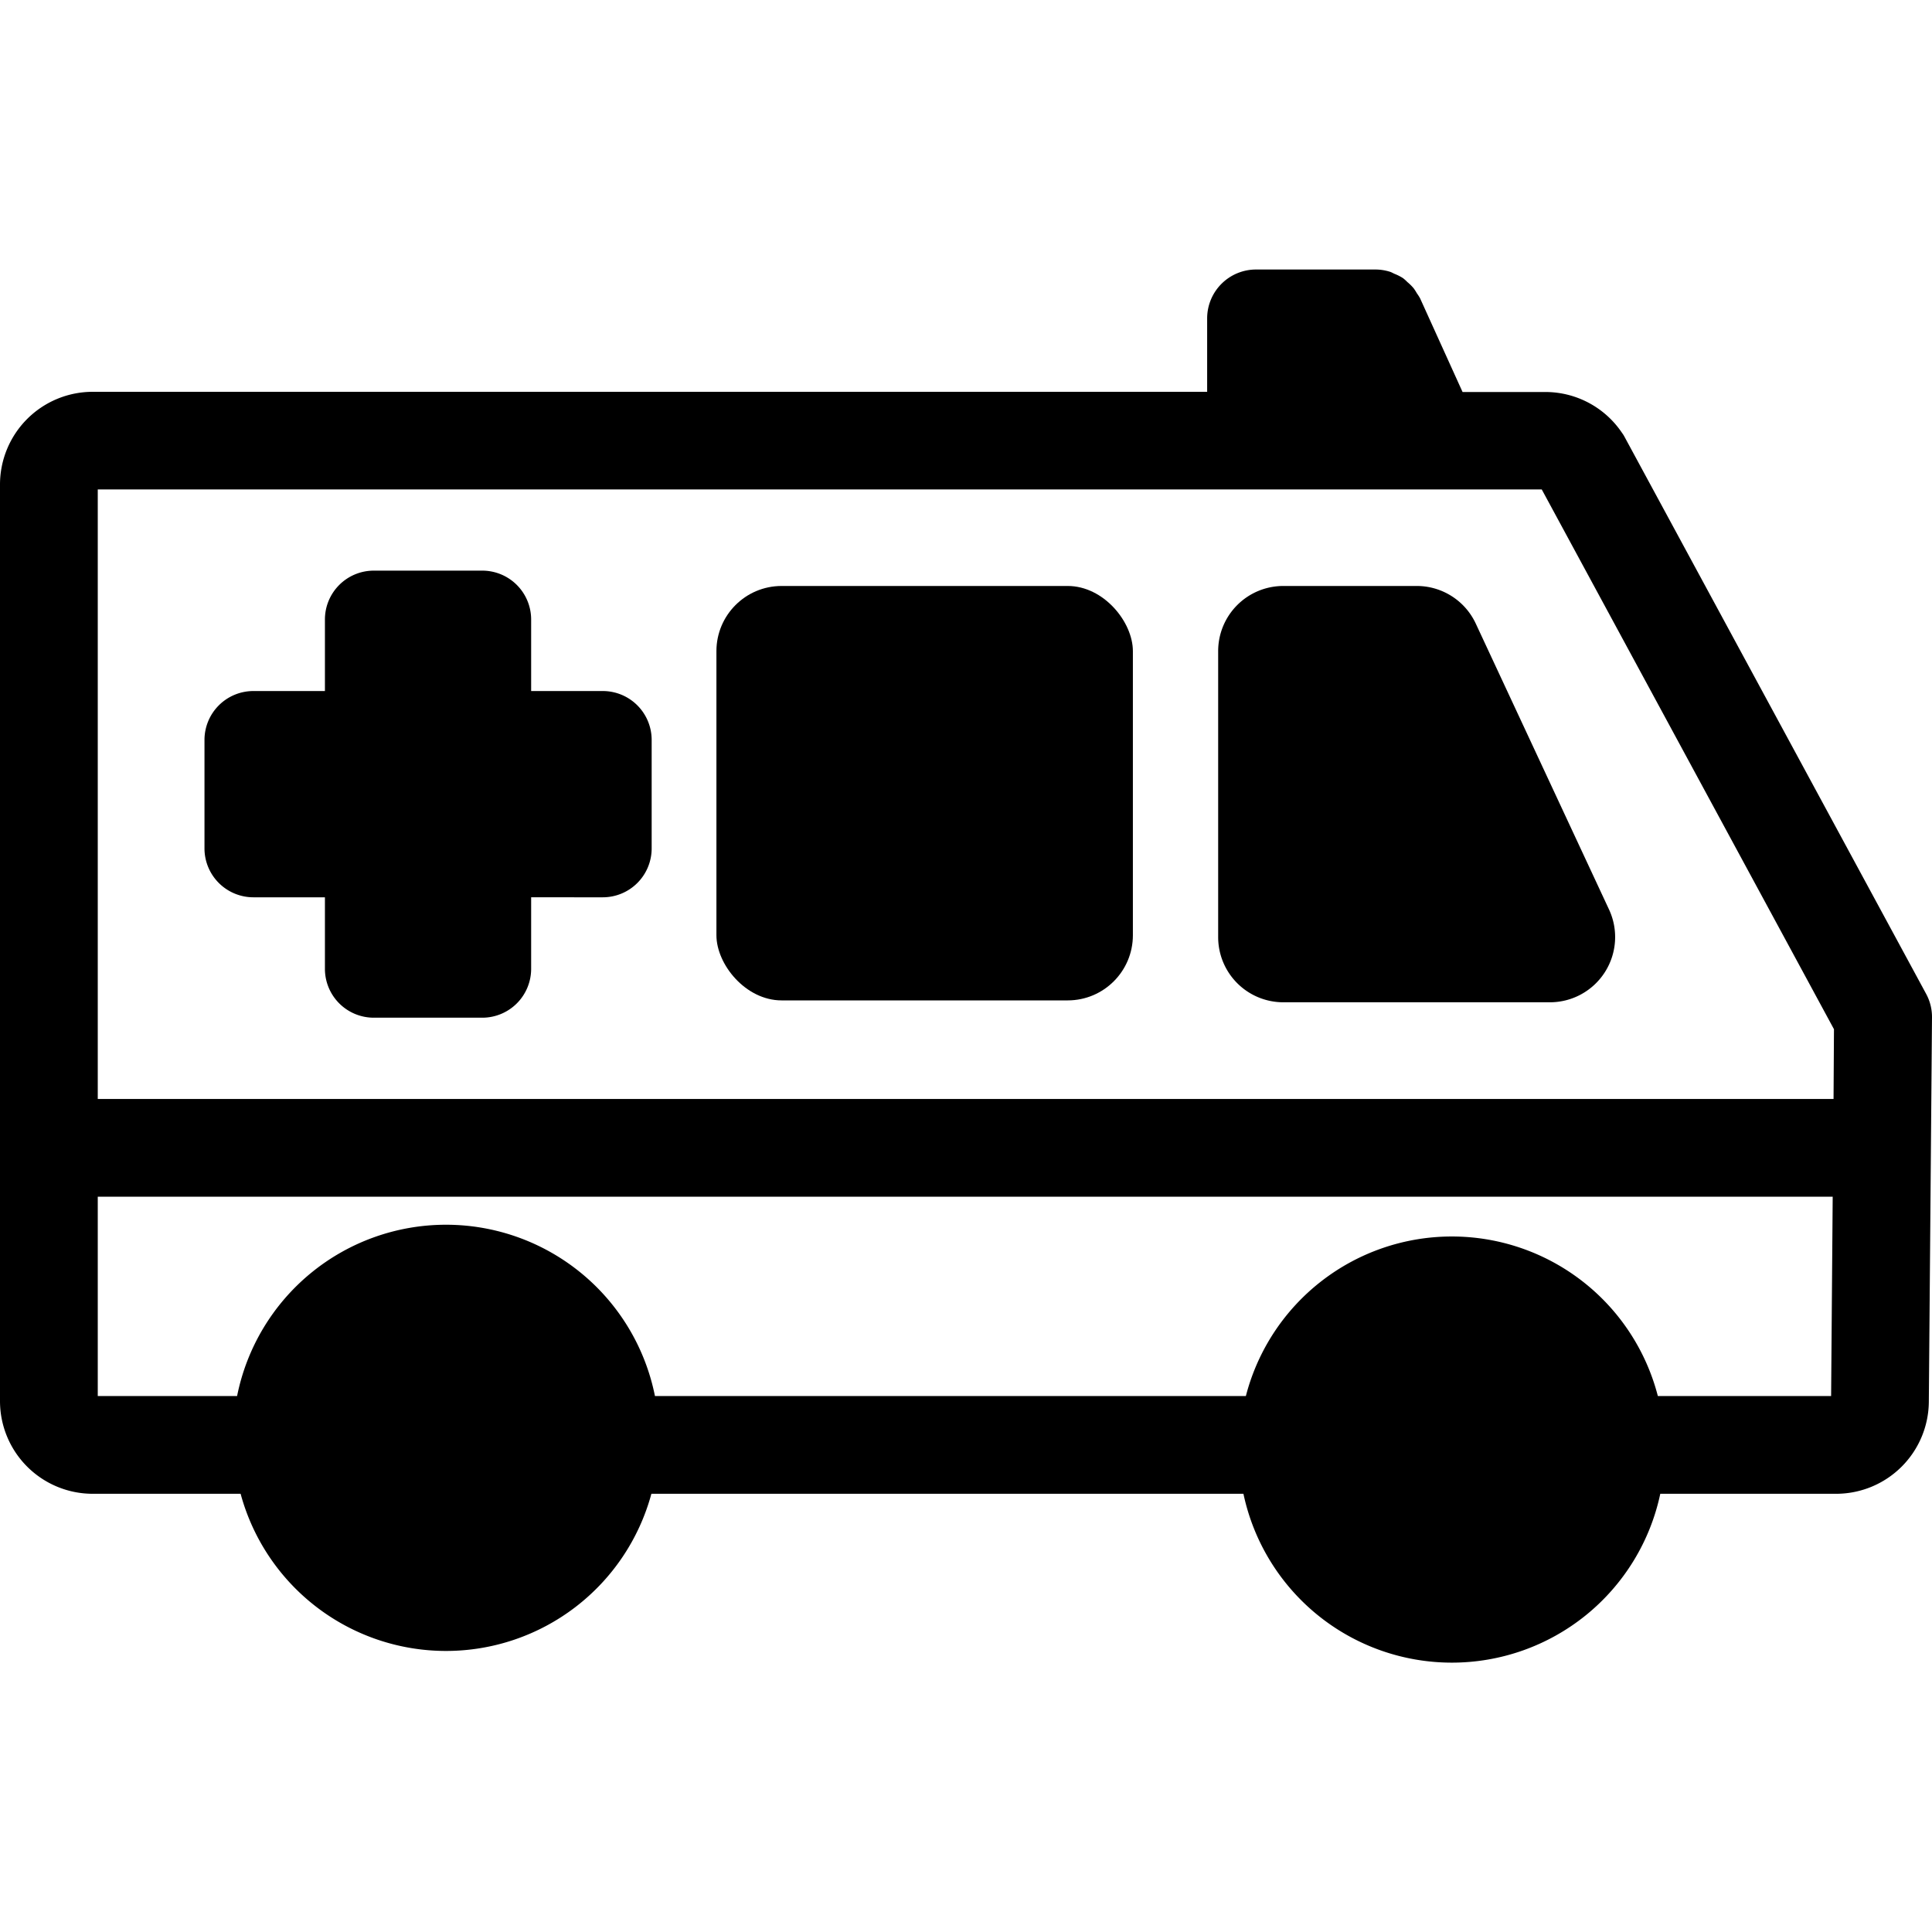
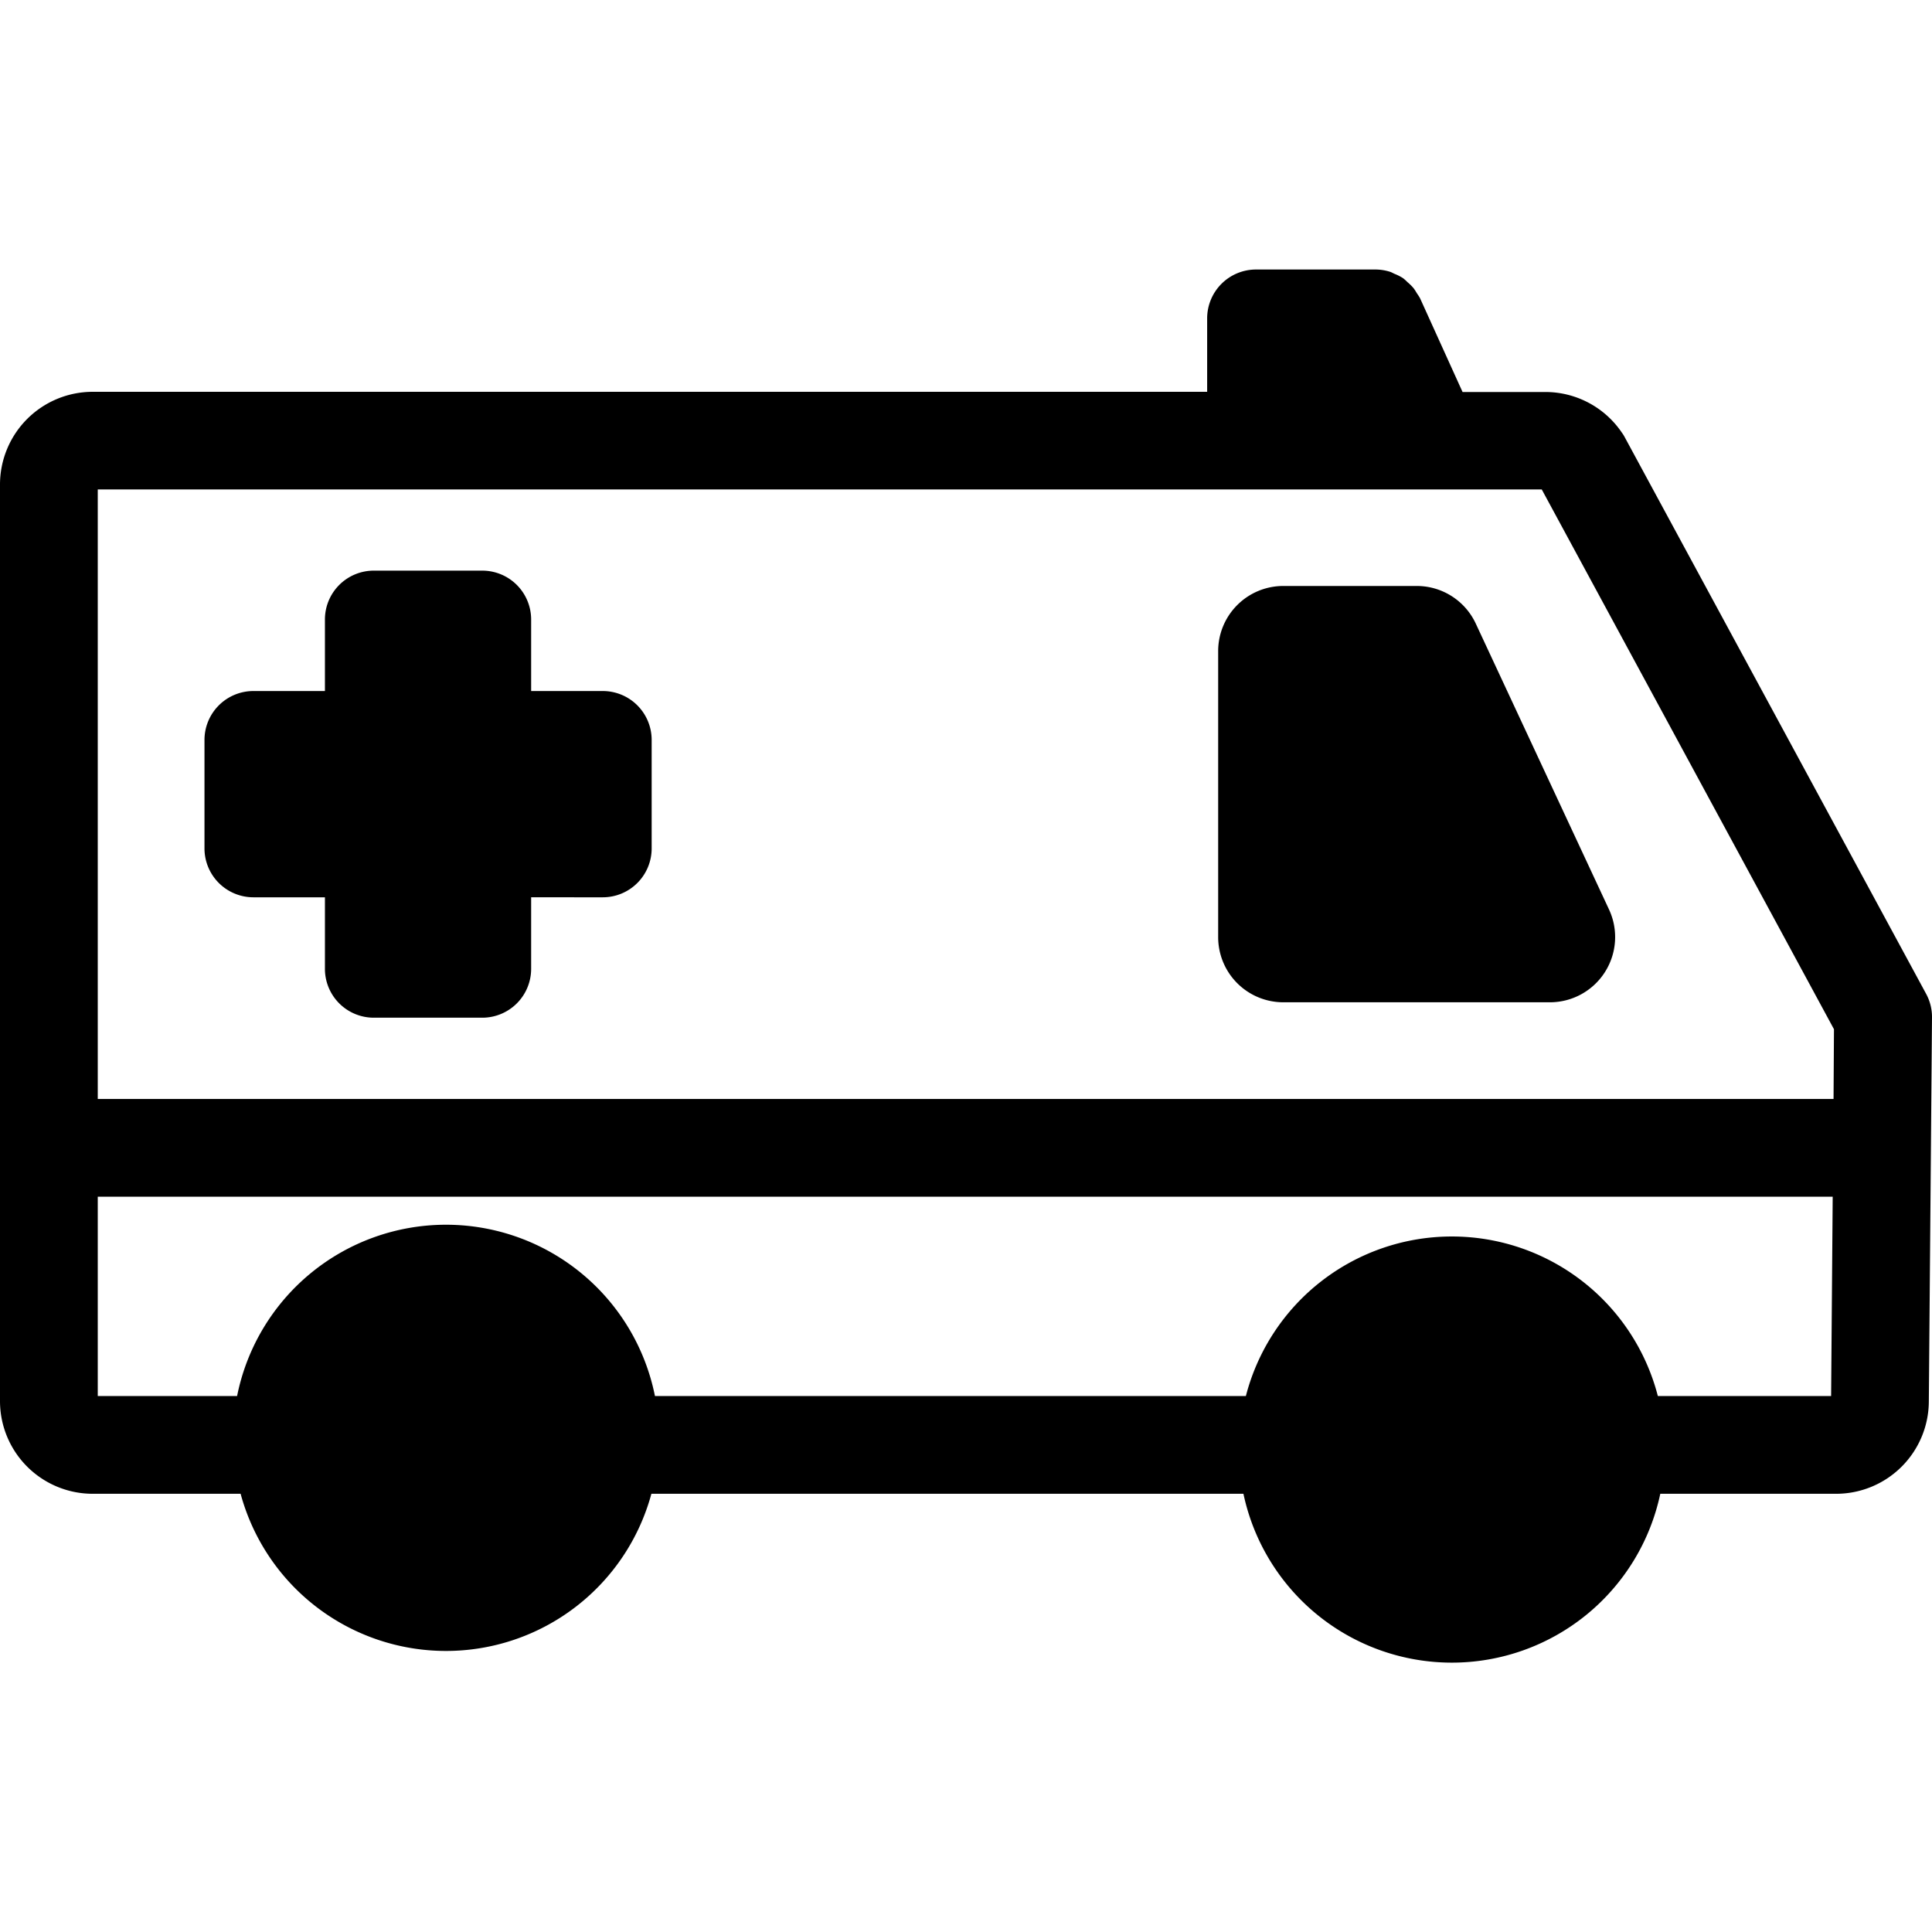
<svg xmlns="http://www.w3.org/2000/svg" viewBox="0 0 50 50">
  <path d="M49.847 25.719 42.04 11.3a.746.746 0 0 0-.064-.1 2.391 2.391 0 0 0-1.985-1.055h-2.14l-1.1-2.426a1.211 1.211 0 0 0-.082-.128 1.291 1.291 0 0 0-.085-.132 1.272 1.272 0 0 0-.161-.159 1.123 1.123 0 0 0-.111-.1 1.255 1.255 0 0 0-.219-.112c-.04-.017-.075-.04-.116-.053a1.255 1.255 0 0 0-.377-.06h-3.094a1.265 1.265 0 0 0-1.265 1.265v1.9H2.4A2.4 2.4 0 0 0 0 12.531v23.733a2.4 2.4 0 0 0 2.4 2.395h3.827a5.507 5.507 0 0 0 10.631 0H32.18a5.514 5.514 0 0 0 10.788 0h4.555a2.4 2.4 0 0 0 2.395-2.377l.082-9.95a1.256 1.256 0 0 0-.153-.613zm-2.458 10.41h-4.484a5.506 5.506 0 0 0-10.662 0H16.95a5.514 5.514 0 0 0-10.814 0H2.53v-5.158h44.9zm.063-7.688H2.53V12.666H39.9l7.563 13.97z" />
  <path d="M15.6 17.884h-1.854v-1.85a1.265 1.265 0 0 0-1.265-1.266H9.674a1.265 1.265 0 0 0-1.265 1.266v1.85H6.557a1.266 1.266 0 0 0-1.265 1.266v2.807a1.266 1.266 0 0 0 1.265 1.265h1.852v1.851a1.265 1.265 0 0 0 1.265 1.265h2.807a1.265 1.265 0 0 0 1.265-1.265v-1.851H15.6a1.265 1.265 0 0 0 1.265-1.265V19.15a1.265 1.265 0 0 0-1.265-1.266z" />
-   <rect x="18.541" y="15.165" width="10.778" height="10.725" rx="1.687" />
  <path d="M36.661 15.165h-3.449a1.686 1.686 0 0 0-1.686 1.687v7.4a1.686 1.686 0 0 0 1.686 1.687h6.9a1.688 1.688 0 0 0 1.53-2.4l-3.449-7.4a1.685 1.685 0 0 0-1.532-.974z" />
</svg>